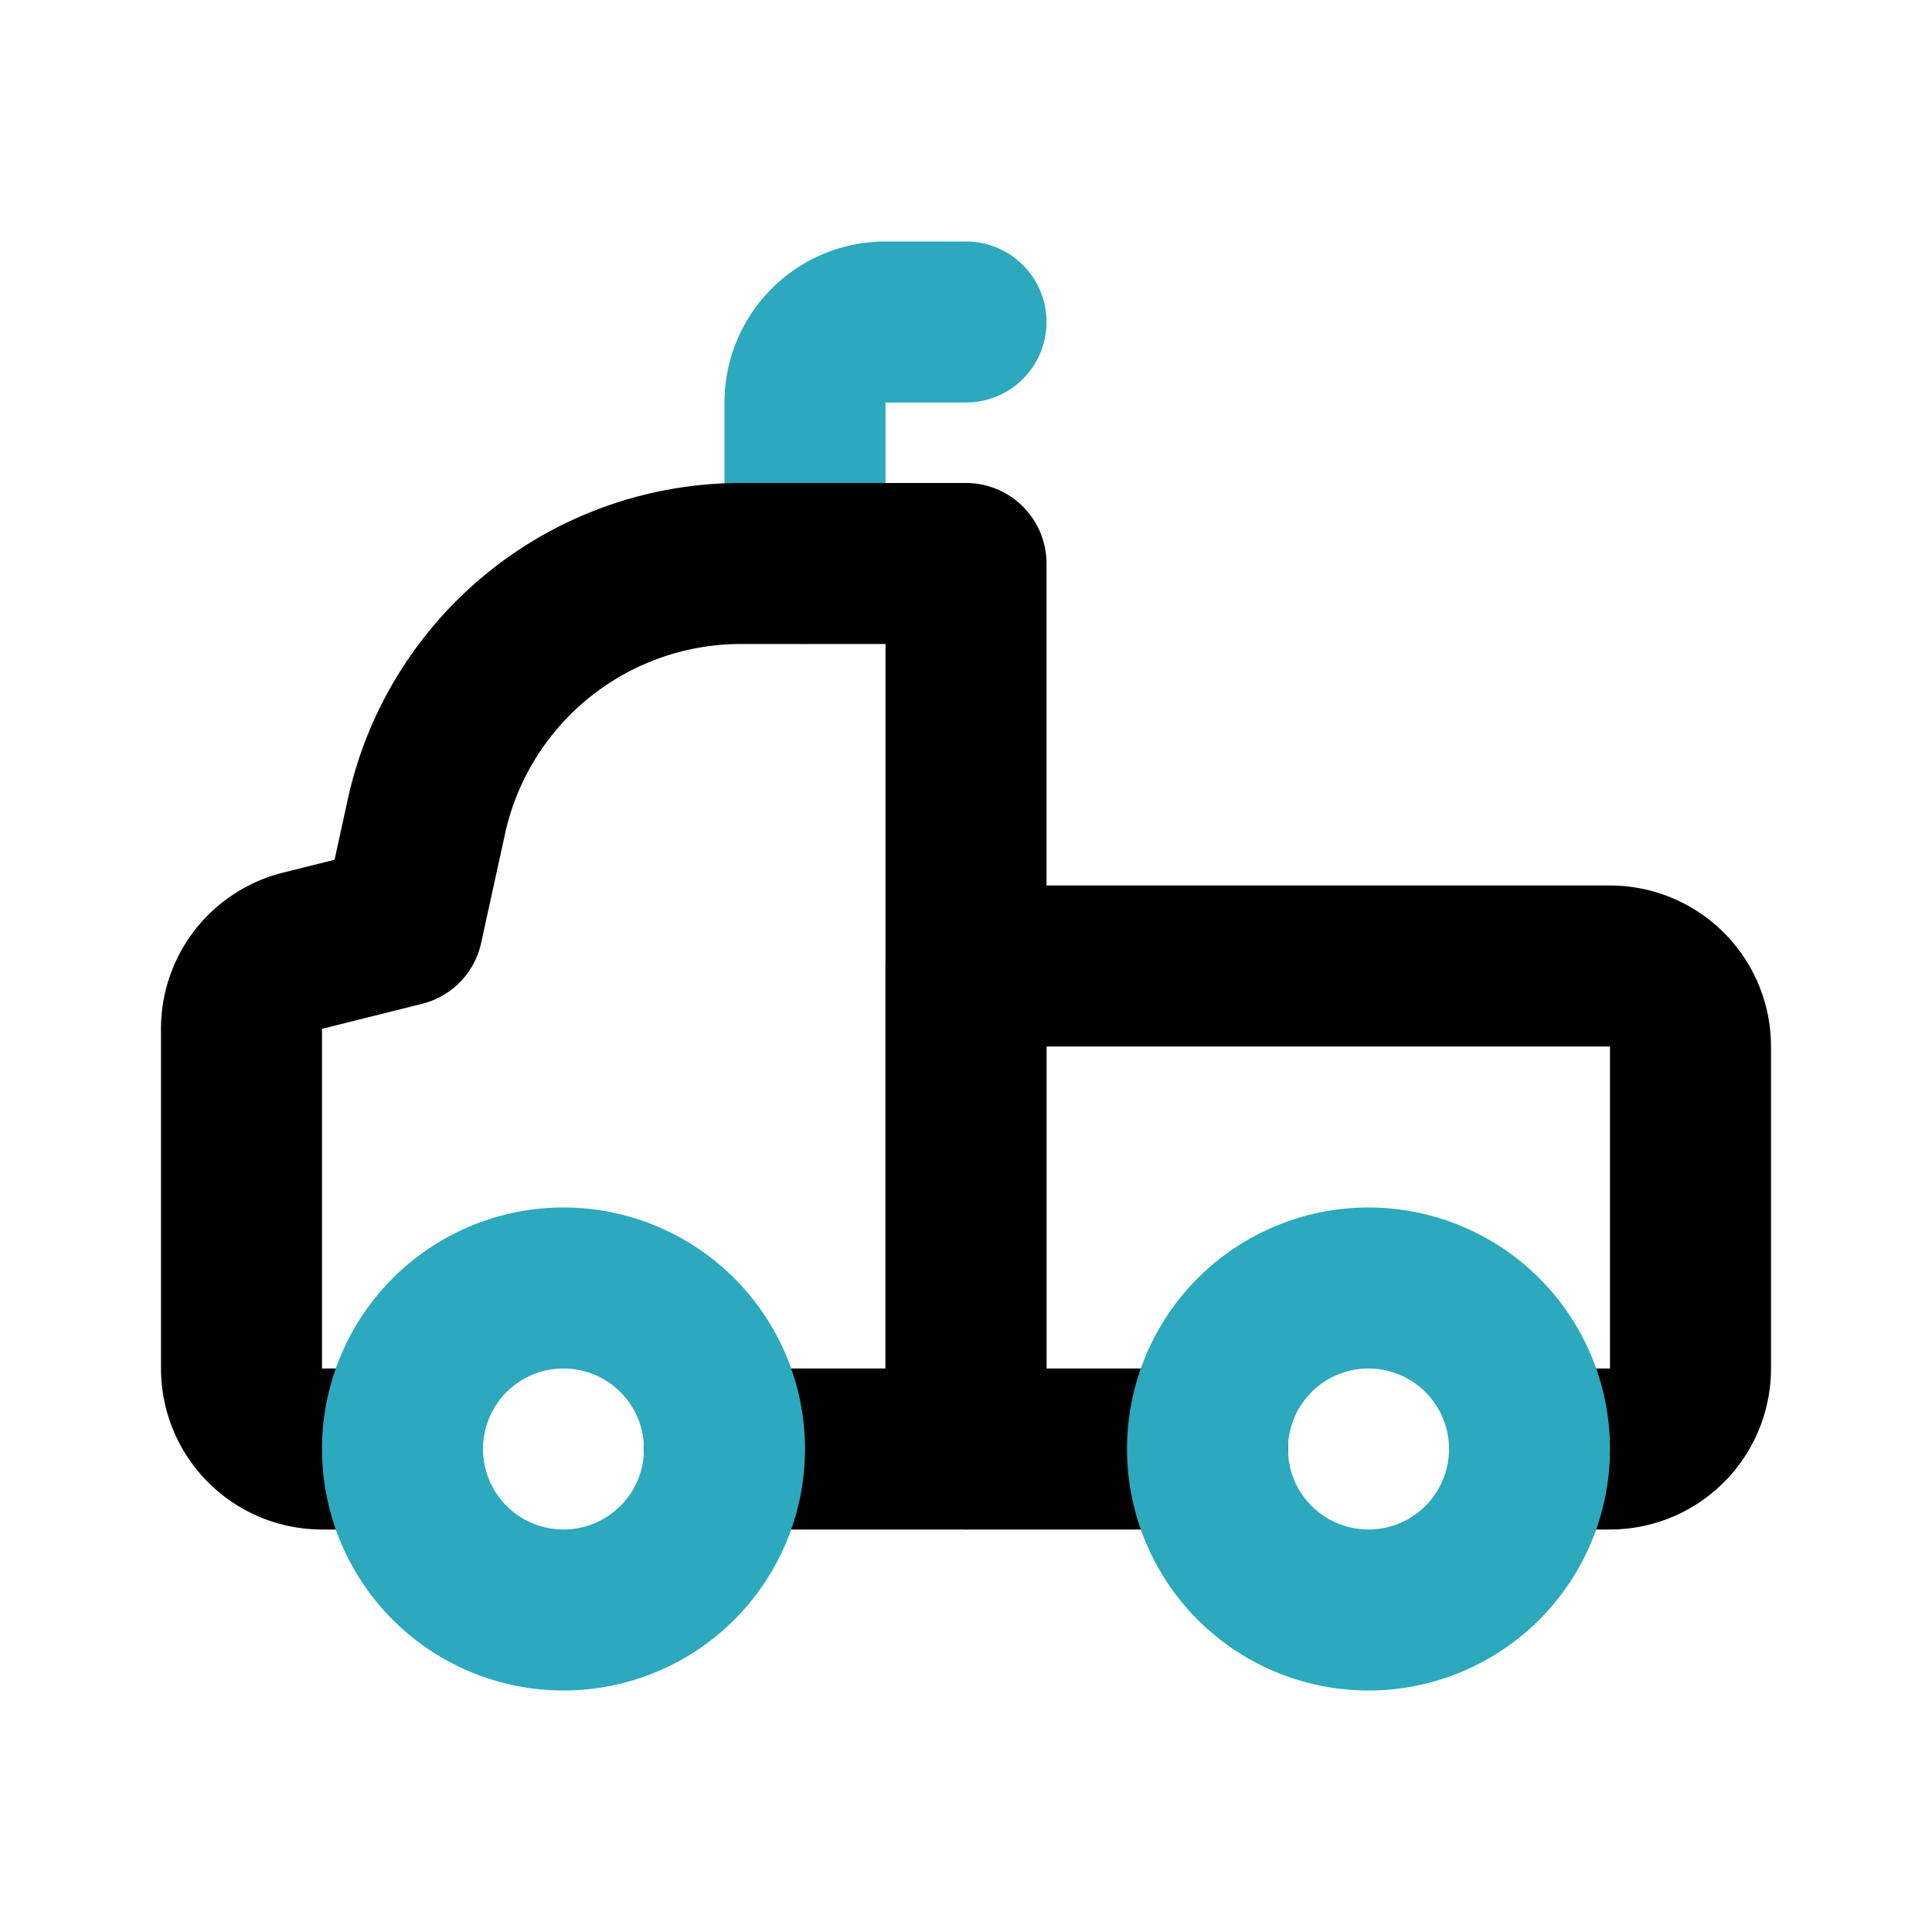
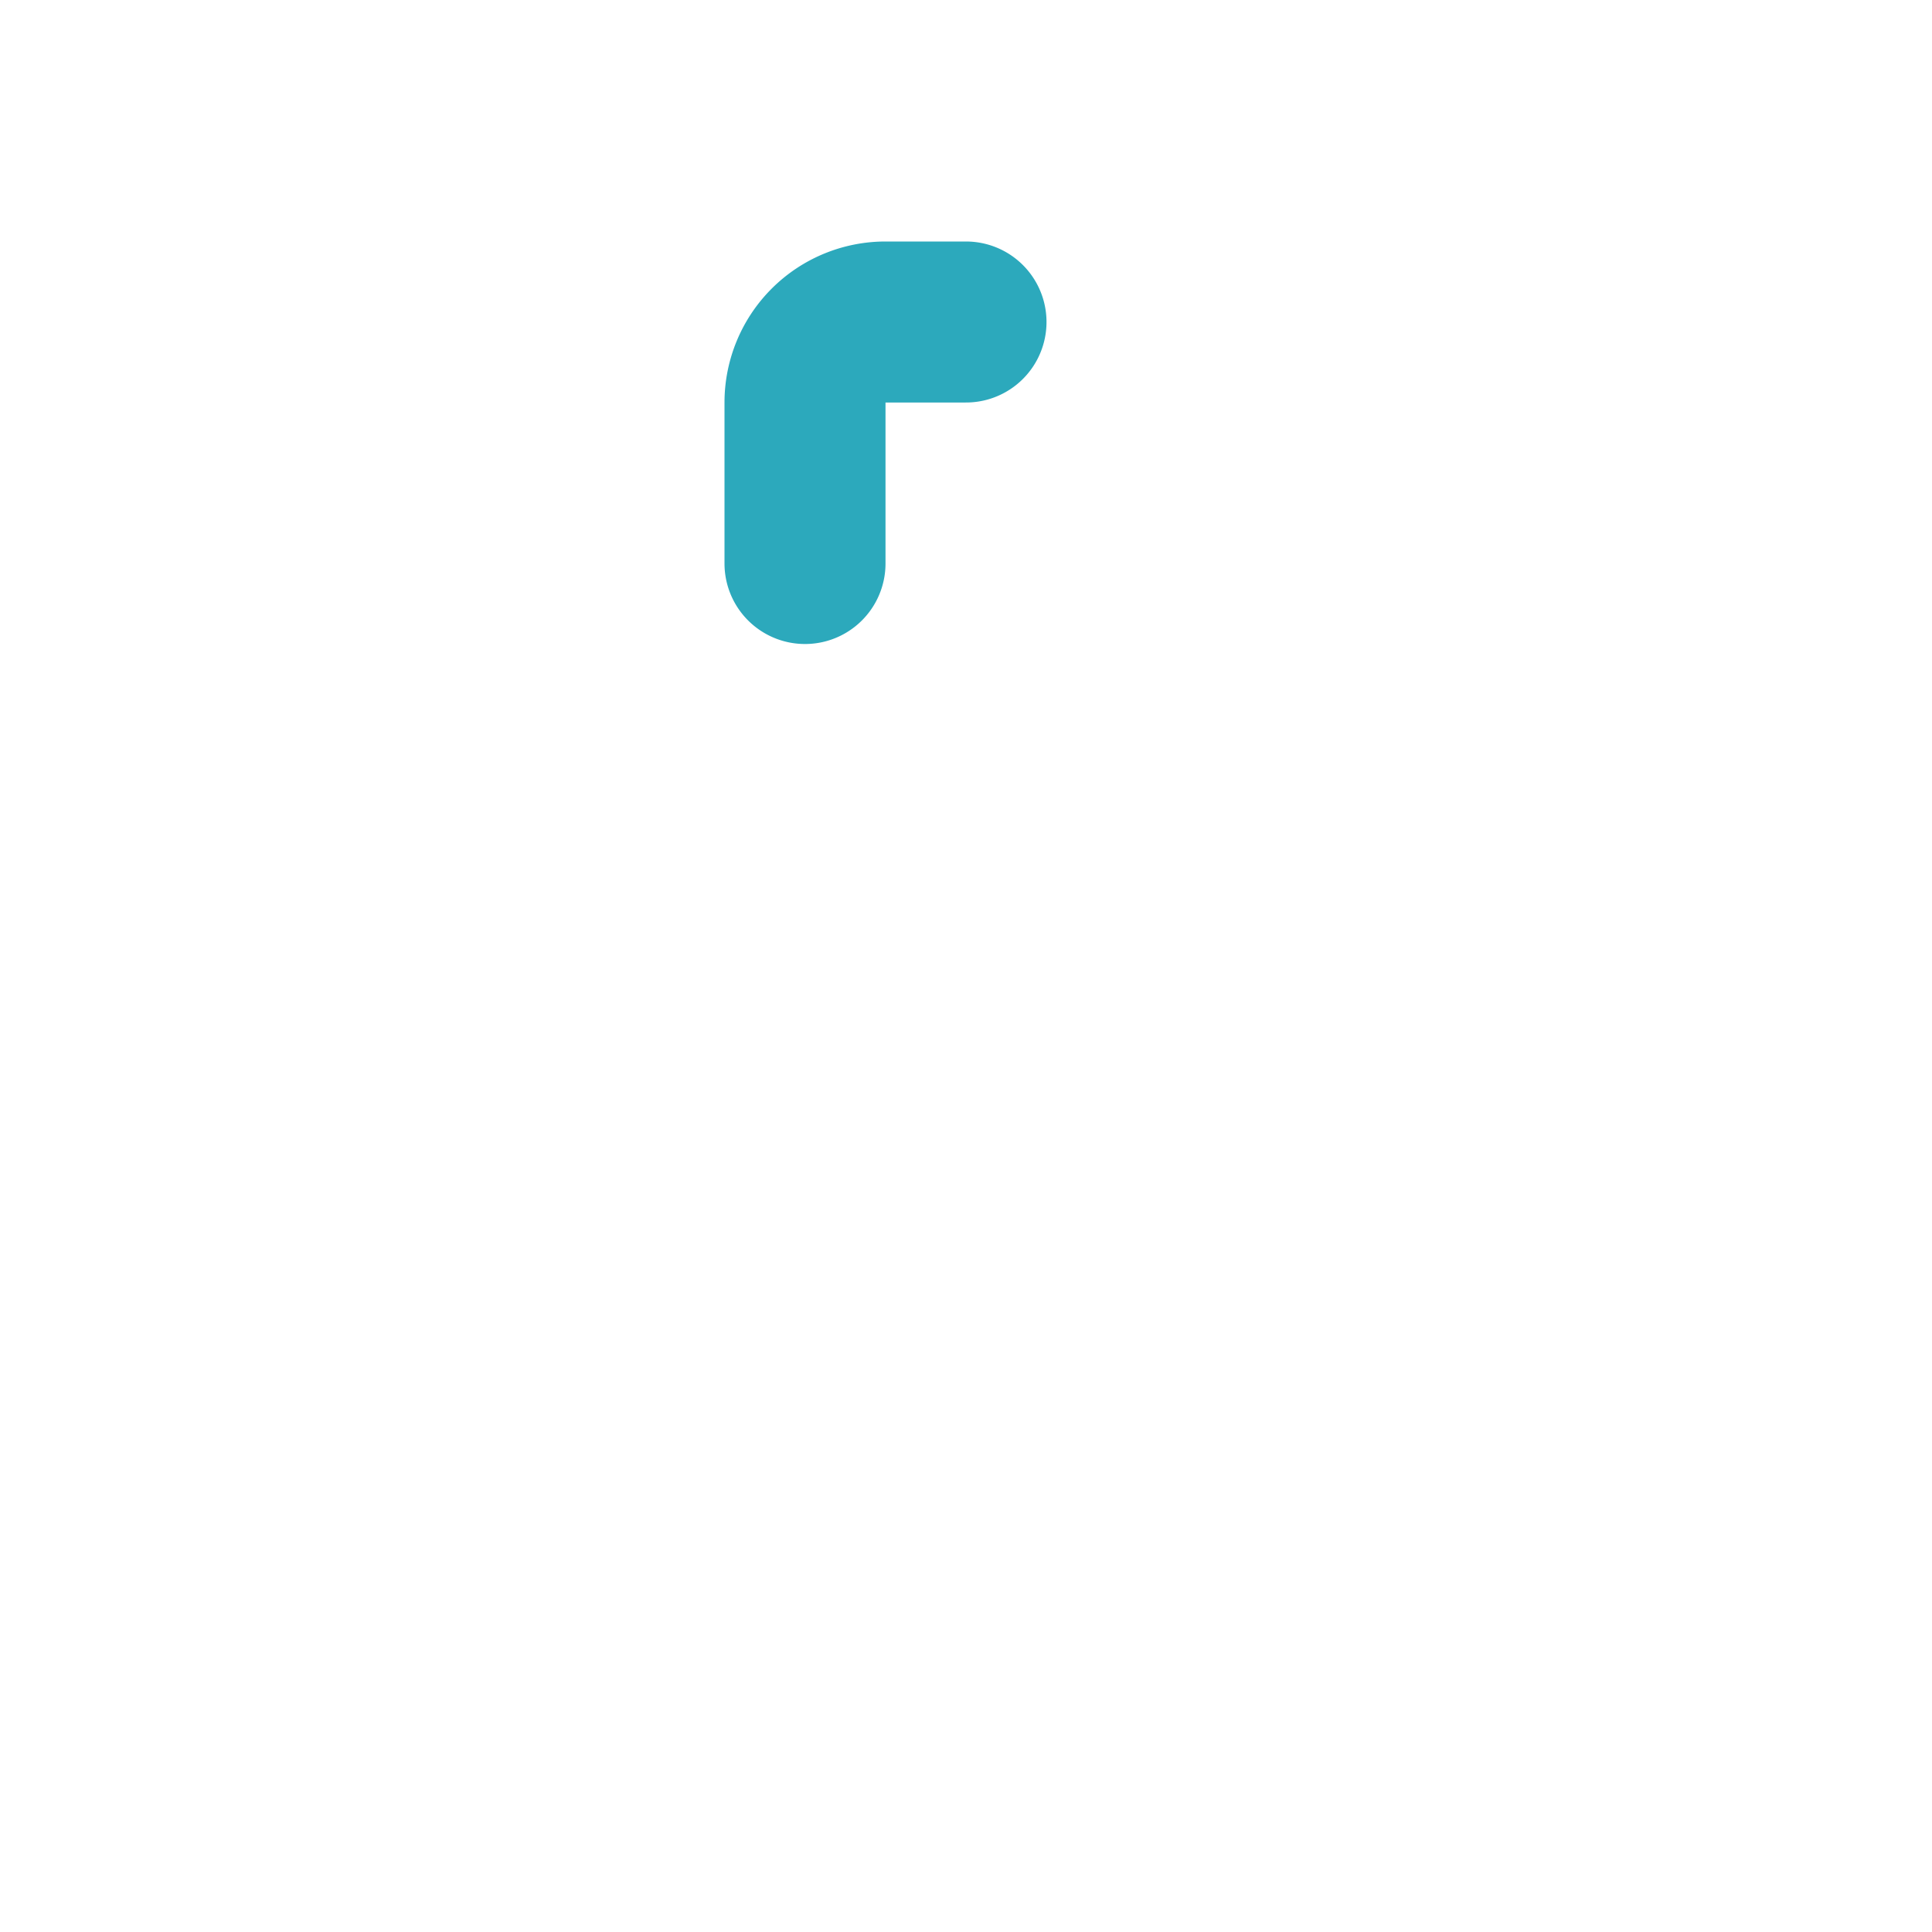
<svg xmlns="http://www.w3.org/2000/svg" fill="#000000" width="800px" height="800px" viewBox="0 0 24 24" id="trailer-left" data-name="Line Color" class="icon line-color">
  <path id="secondary" d="M10,7V5a1,1,0,0,1,1-1h1" style="fill: none; stroke: rgb(44, 169, 188); stroke-linecap: round; stroke-linejoin: round; stroke-width: 2;" />
-   <path id="primary" d="M19,18h1a1,1,0,0,0,1-1V13a1,1,0,0,0-1-1H12v6h3" style="fill: none; stroke: rgb(0, 0, 0); stroke-linecap: round; stroke-linejoin: round; stroke-width: 2;" />
-   <path id="primary-2" data-name="primary" d="M9,18h3V7H9.21A4,4,0,0,0,5.3,10.13L5,11.5l-1.24.31a1,1,0,0,0-.76,1V17a1,1,0,0,0,1,1H5" style="fill: none; stroke: rgb(0, 0, 0); stroke-linecap: round; stroke-linejoin: round; stroke-width: 2;" />
-   <path id="secondary-2" data-name="secondary" d="M17,16a2,2,0,1,1-2,2A2,2,0,0,1,17,16ZM7,16a2,2,0,1,1-2,2A2,2,0,0,1,7,16Z" style="fill: none; stroke: rgb(44, 169, 188); stroke-linecap: round; stroke-linejoin: round; stroke-width: 2;" />
</svg>